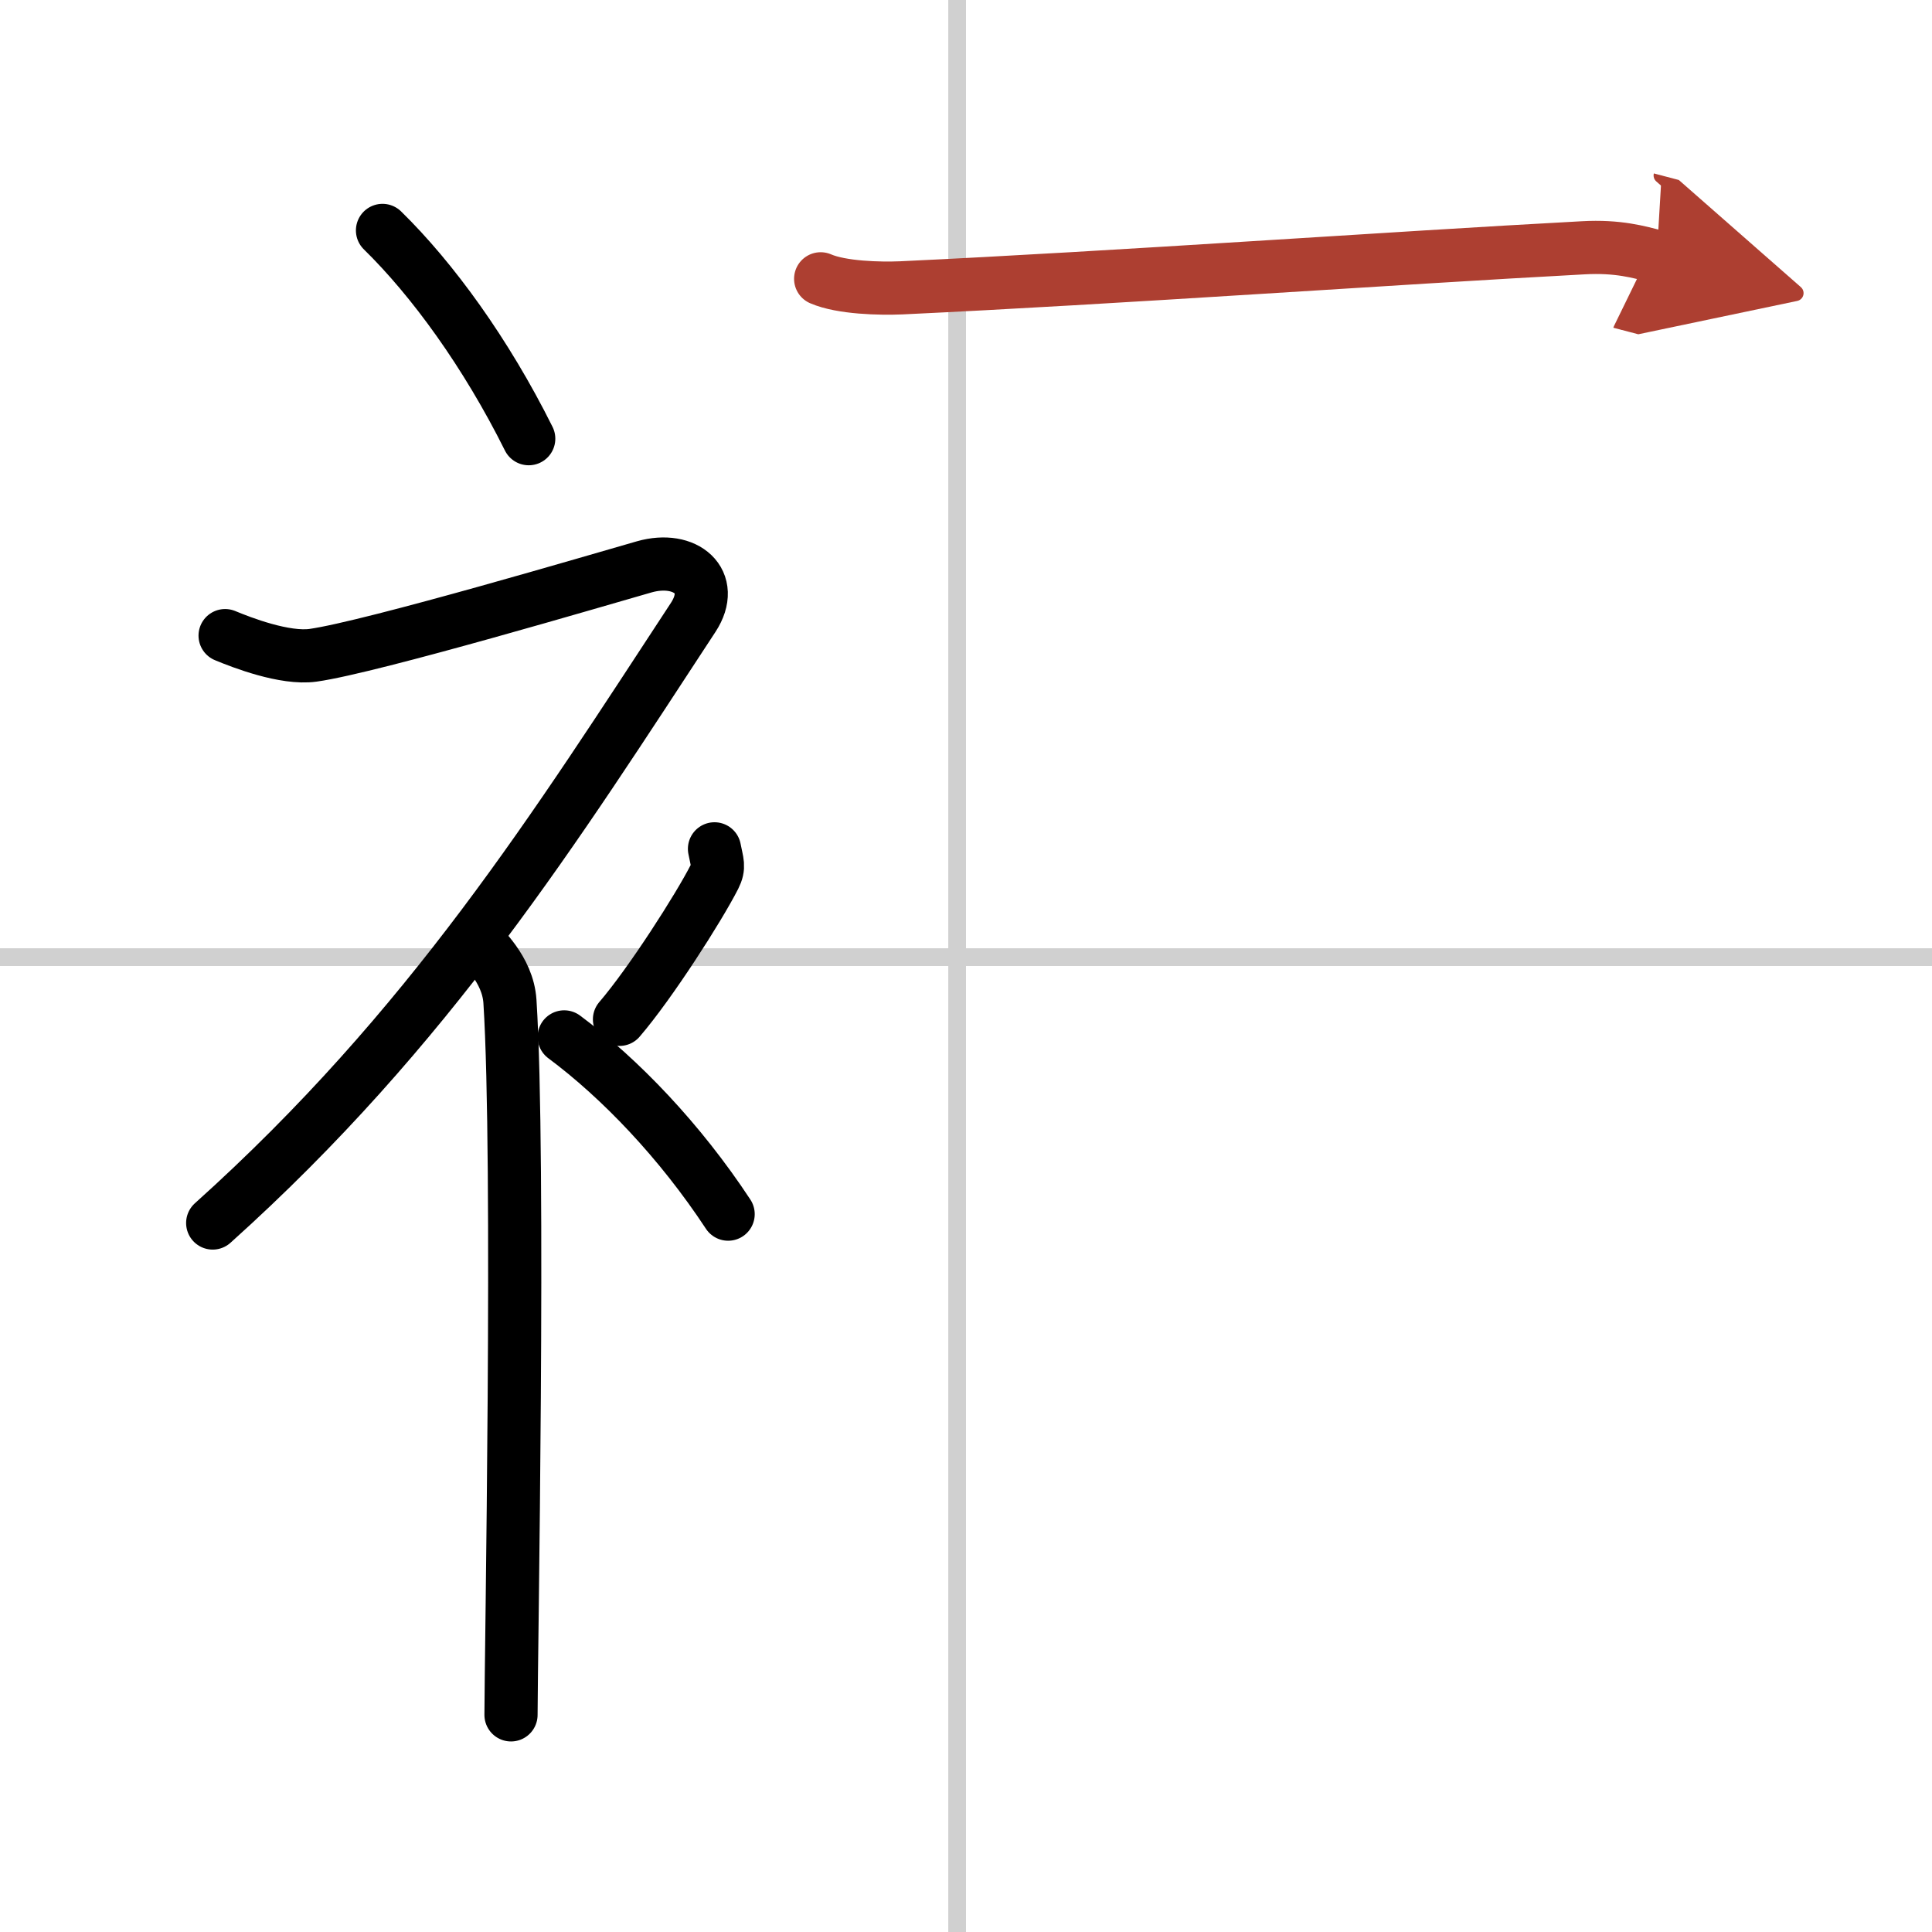
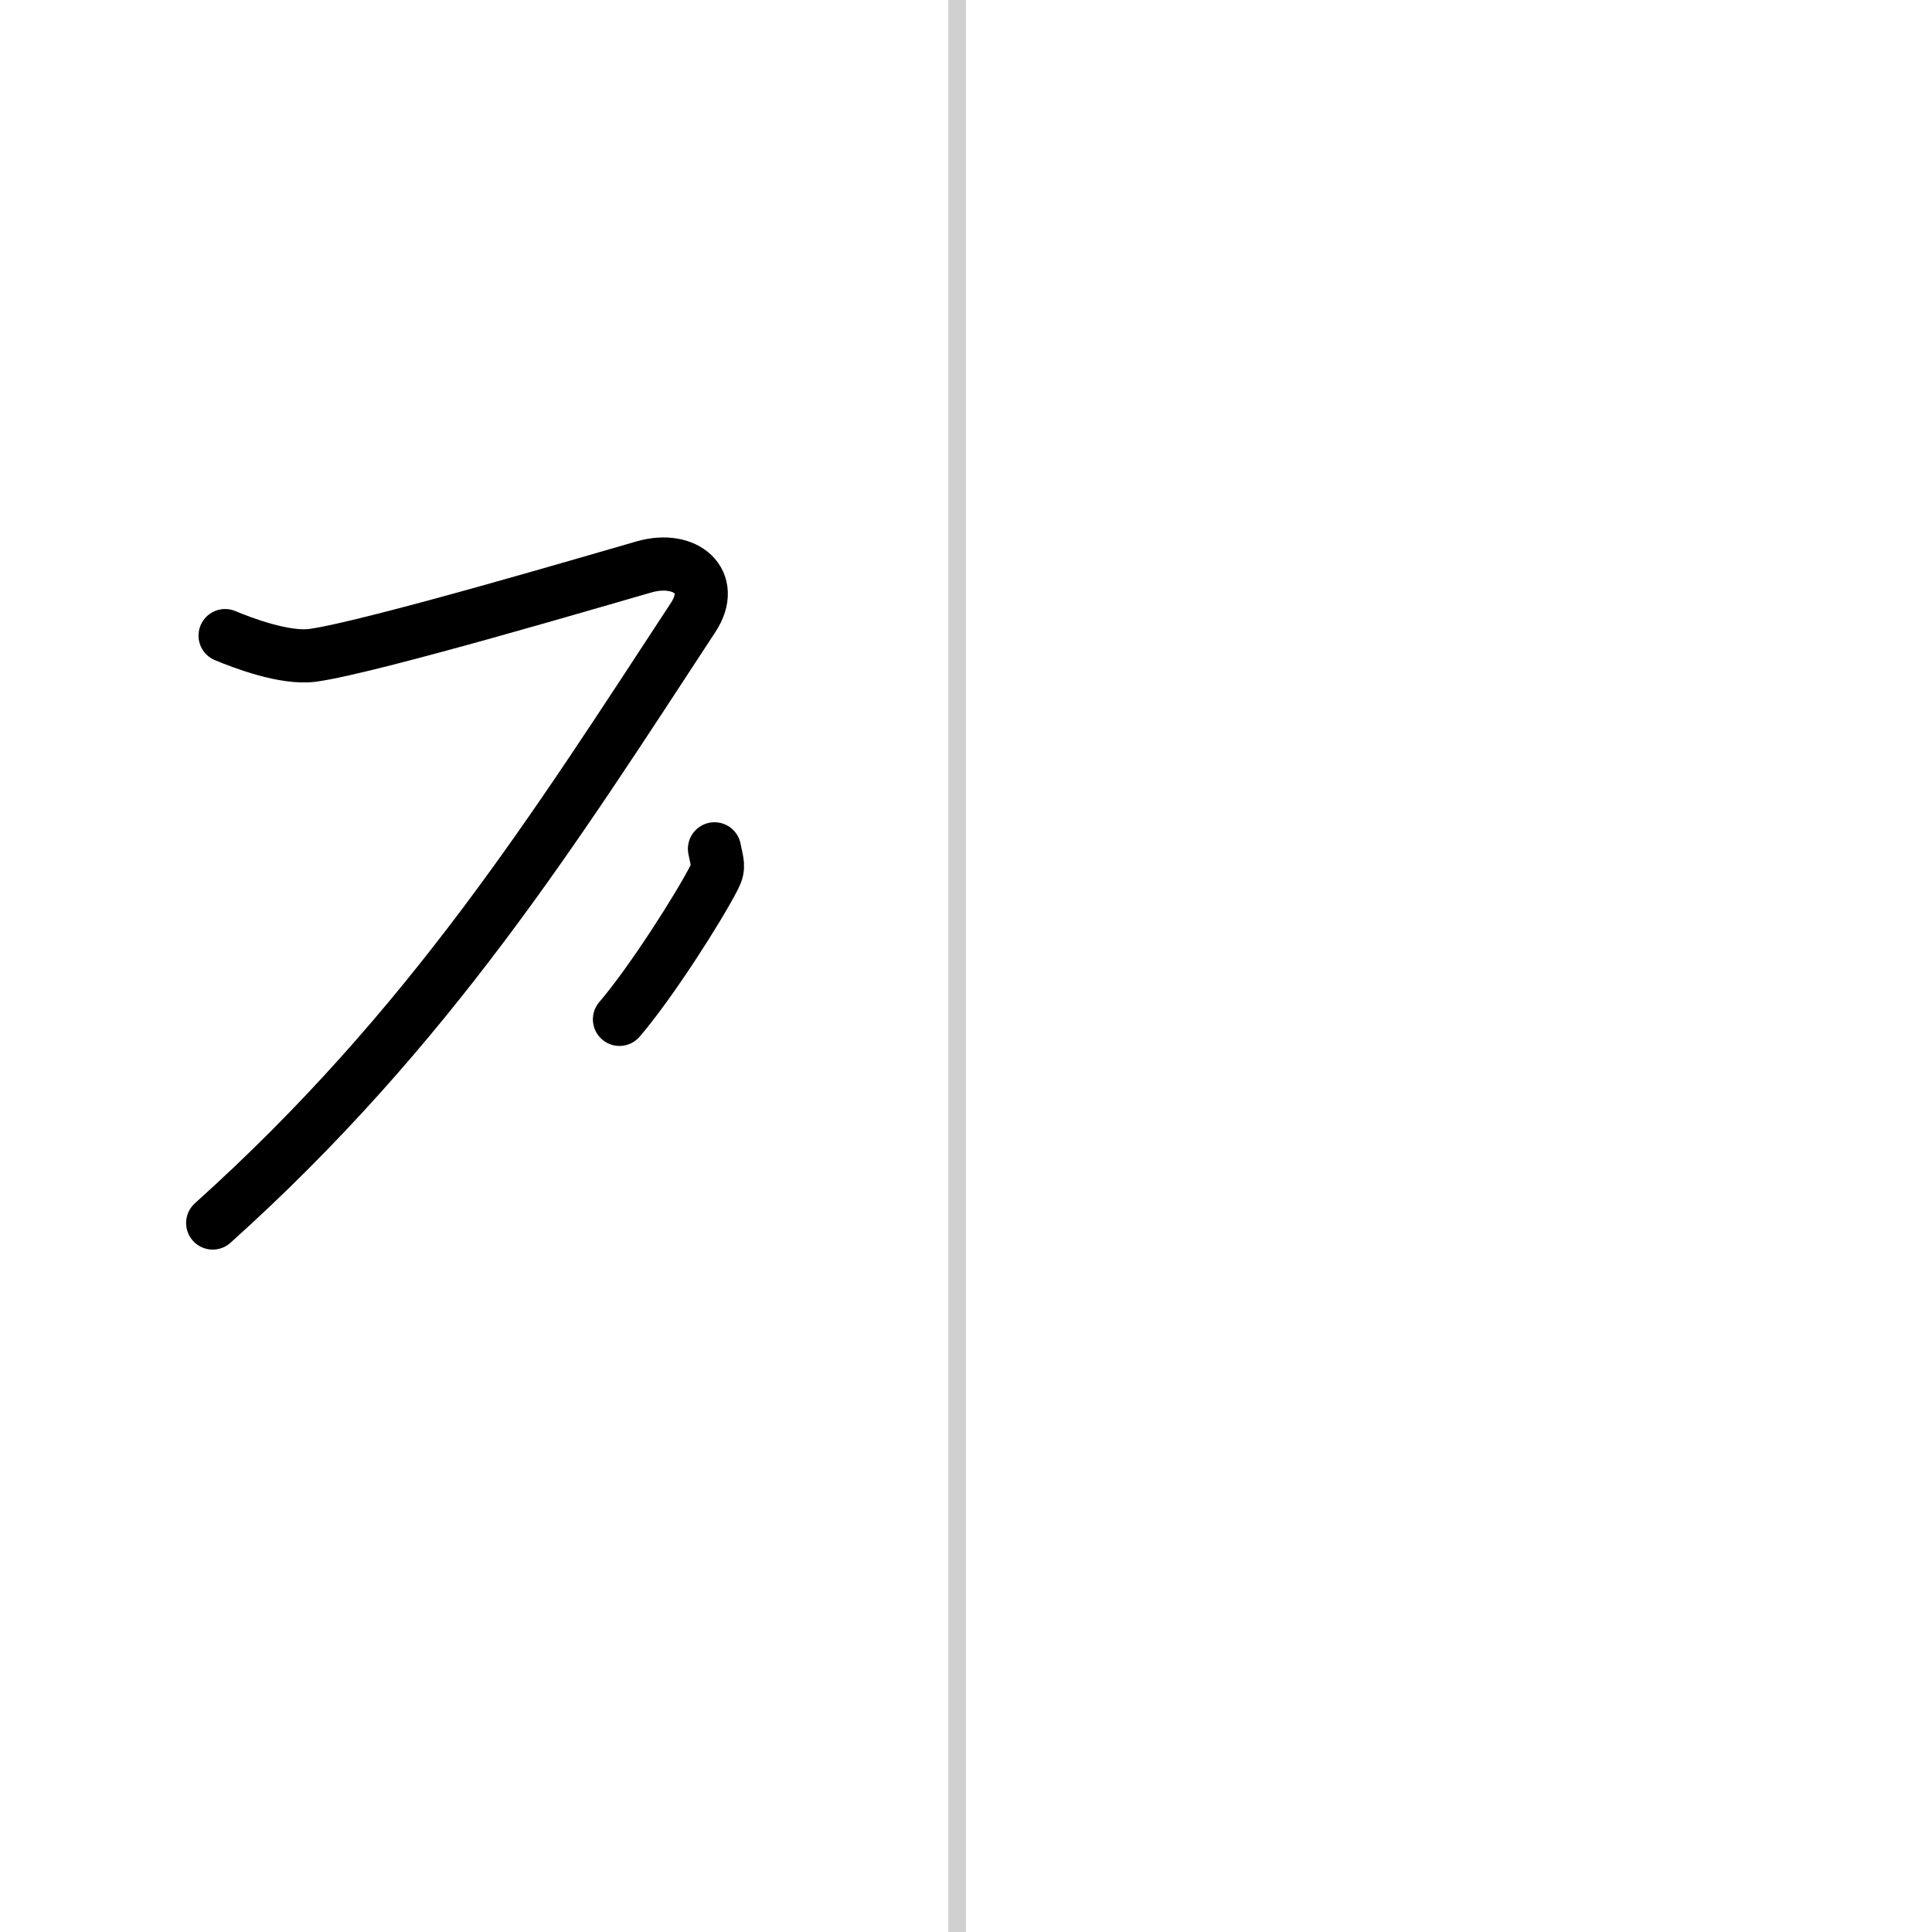
<svg xmlns="http://www.w3.org/2000/svg" width="400" height="400" viewBox="0 0 109 109">
  <defs>
    <marker id="a" markerWidth="4" orient="auto" refX="1" refY="5" viewBox="0 0 10 10">
      <polyline points="0 0 10 5 0 10 1 5" fill="#ad3f31" stroke="#ad3f31" />
    </marker>
  </defs>
  <g fill="none" stroke="#000" stroke-linecap="round" stroke-linejoin="round" stroke-width="3">
    <rect width="100%" height="100%" fill="#fff" stroke="#fff" />
    <line x1="54" x2="54" y2="109" stroke="#d0d0d0" stroke-width="1" />
-     <line x2="109" y1="54" y2="54" stroke="#d0d0d0" stroke-width="1" />
-     <path d="m21.58 13c2.82 2.76 5.84 6.91 8.25 11.75" />
    <path d="M12.7,35.86c0.94,0.39,3.36,1.33,4.96,1.11c3.34-0.47,16.37-4.33,18.69-4.99c2.33-0.66,4.08,0.83,2.76,2.85C31.36,46.65,24.25,58,12,69" />
-     <path d="m27 53.11c0.12 0.29 1.65 1.53 1.77 3.39 0.57 8.93 0.06 37.2 0.06 40.25" />
    <path d="m40.31 47.89c0.15 0.79 0.29 1 0 1.58-0.88 1.73-3.6 5.99-5.36 8.04" />
-     <path d="m31.83 58.5c3.16 2.35 6.54 5.88 9.25 10" />
-     <path d="m46.3 15.73c1.18 0.51 3.35 0.56 4.54 0.51 12.32-0.58 27.65-1.68 38.48-2.26 1.97-0.11 3.16 0.24 4.15 0.5" marker-end="url(#a)" stroke="#ad3f31" />
  </g>
</svg>